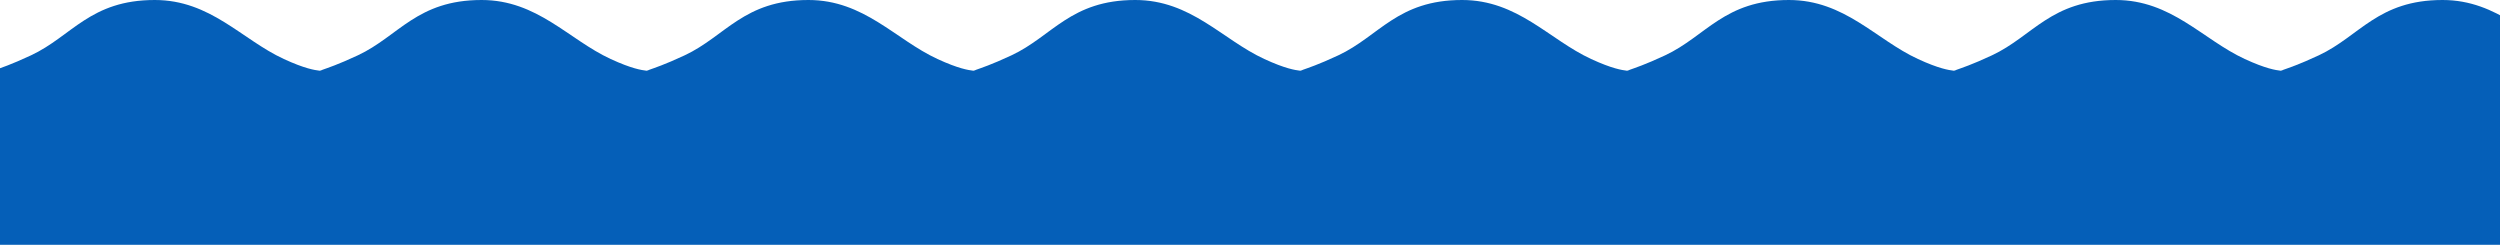
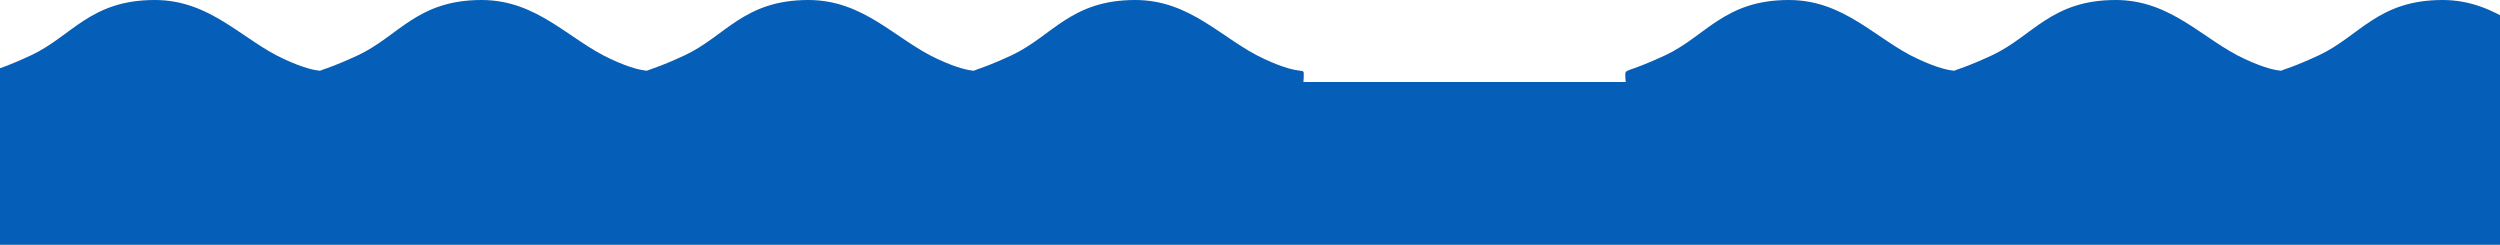
<svg xmlns="http://www.w3.org/2000/svg" width="1920" height="188" viewBox="0 0 1920 188">
  <defs>
    <clipPath id="clip-path">
      <rect width="1920" height="117" fill="none" />
    </clipPath>
  </defs>
  <g id="onda-azul-escura" transform="translate(0 -942)">
    <g id="Repetição_de_grade_6" data-name="Repetição de grade 6" transform="translate(0 942)" clip-path="url(#clip-path)">
      <g transform="translate(0 -945)">
        <path id="Caminho_191" data-name="Caminho 191" d="M118.867,0c42.854,0,66.823,30.414,99.169,45.336s30.216,4.142,30.216,14.351C248.251,92,181.519,117,118.867,117S-6.773,90.985-6.773,58.676c0-6.72-.845-1.5,30.566-16.17S69.246,0,118.867,0Z" transform="translate(0 945)" fill="#055fb8" />
      </g>
      <g transform="translate(251 -945)">
        <path id="Caminho_191-2" data-name="Caminho 191" d="M118.867,0c42.854,0,66.823,30.414,99.169,45.336s30.216,4.142,30.216,14.351C248.251,92,181.519,117,118.867,117S-6.773,90.985-6.773,58.676c0-6.72-.845-1.5,30.566-16.17S69.246,0,118.867,0Z" transform="translate(0 945)" fill="#055fb8" />
      </g>
      <g transform="translate(502 -945)">
        <path id="Caminho_191-3" data-name="Caminho 191" d="M118.867,0c42.854,0,66.823,30.414,99.169,45.336s30.216,4.142,30.216,14.351C248.251,92,181.519,117,118.867,117S-6.773,90.985-6.773,58.676c0-6.72-.845-1.5,30.566-16.17S69.246,0,118.867,0Z" transform="translate(0 945)" fill="#055fb8" />
      </g>
      <g transform="translate(753 -945)">
        <path id="Caminho_191-4" data-name="Caminho 191" d="M118.867,0c42.854,0,66.823,30.414,99.169,45.336s30.216,4.142,30.216,14.351C248.251,92,181.519,117,118.867,117S-6.773,90.985-6.773,58.676c0-6.72-.845-1.5,30.566-16.17S69.246,0,118.867,0Z" transform="translate(0 945)" fill="#055fb8" />
      </g>
      <g transform="translate(1004 -945)">
-         <path id="Caminho_191-5" data-name="Caminho 191" d="M118.867,0c42.854,0,66.823,30.414,99.169,45.336s30.216,4.142,30.216,14.351C248.251,92,181.519,117,118.867,117S-6.773,90.985-6.773,58.676c0-6.72-.845-1.5,30.566-16.17S69.246,0,118.867,0Z" transform="translate(0 945)" fill="#055fb8" />
-       </g>
+         </g>
      <g transform="translate(1255 -945)">
        <path id="Caminho_191-6" data-name="Caminho 191" d="M118.867,0c42.854,0,66.823,30.414,99.169,45.336s30.216,4.142,30.216,14.351C248.251,92,181.519,117,118.867,117S-6.773,90.985-6.773,58.676c0-6.72-.845-1.5,30.566-16.17S69.246,0,118.867,0Z" transform="translate(0 945)" fill="#055fb8" />
      </g>
      <g transform="translate(1506 -945)">
        <path id="Caminho_191-7" data-name="Caminho 191" d="M118.867,0c42.854,0,66.823,30.414,99.169,45.336s30.216,4.142,30.216,14.351C248.251,92,181.519,117,118.867,117S-6.773,90.985-6.773,58.676c0-6.72-.845-1.5,30.566-16.17S69.246,0,118.867,0Z" transform="translate(0 945)" fill="#055fb8" />
      </g>
      <g transform="translate(1757 -945)">
        <path id="Caminho_191-8" data-name="Caminho 191" d="M118.867,0c42.854,0,66.823,30.414,99.169,45.336s30.216,4.142,30.216,14.351C248.251,92,181.519,117,118.867,117S-6.773,90.985-6.773,58.676c0-6.72-.845-1.5,30.566-16.17S69.246,0,118.867,0Z" transform="translate(0 945)" fill="#055fb8" />
      </g>
    </g>
    <rect id="Retângulo_66" data-name="Retângulo 66" width="1920" height="125" transform="translate(0 1005)" fill="#055fb8" />
  </g>
</svg>